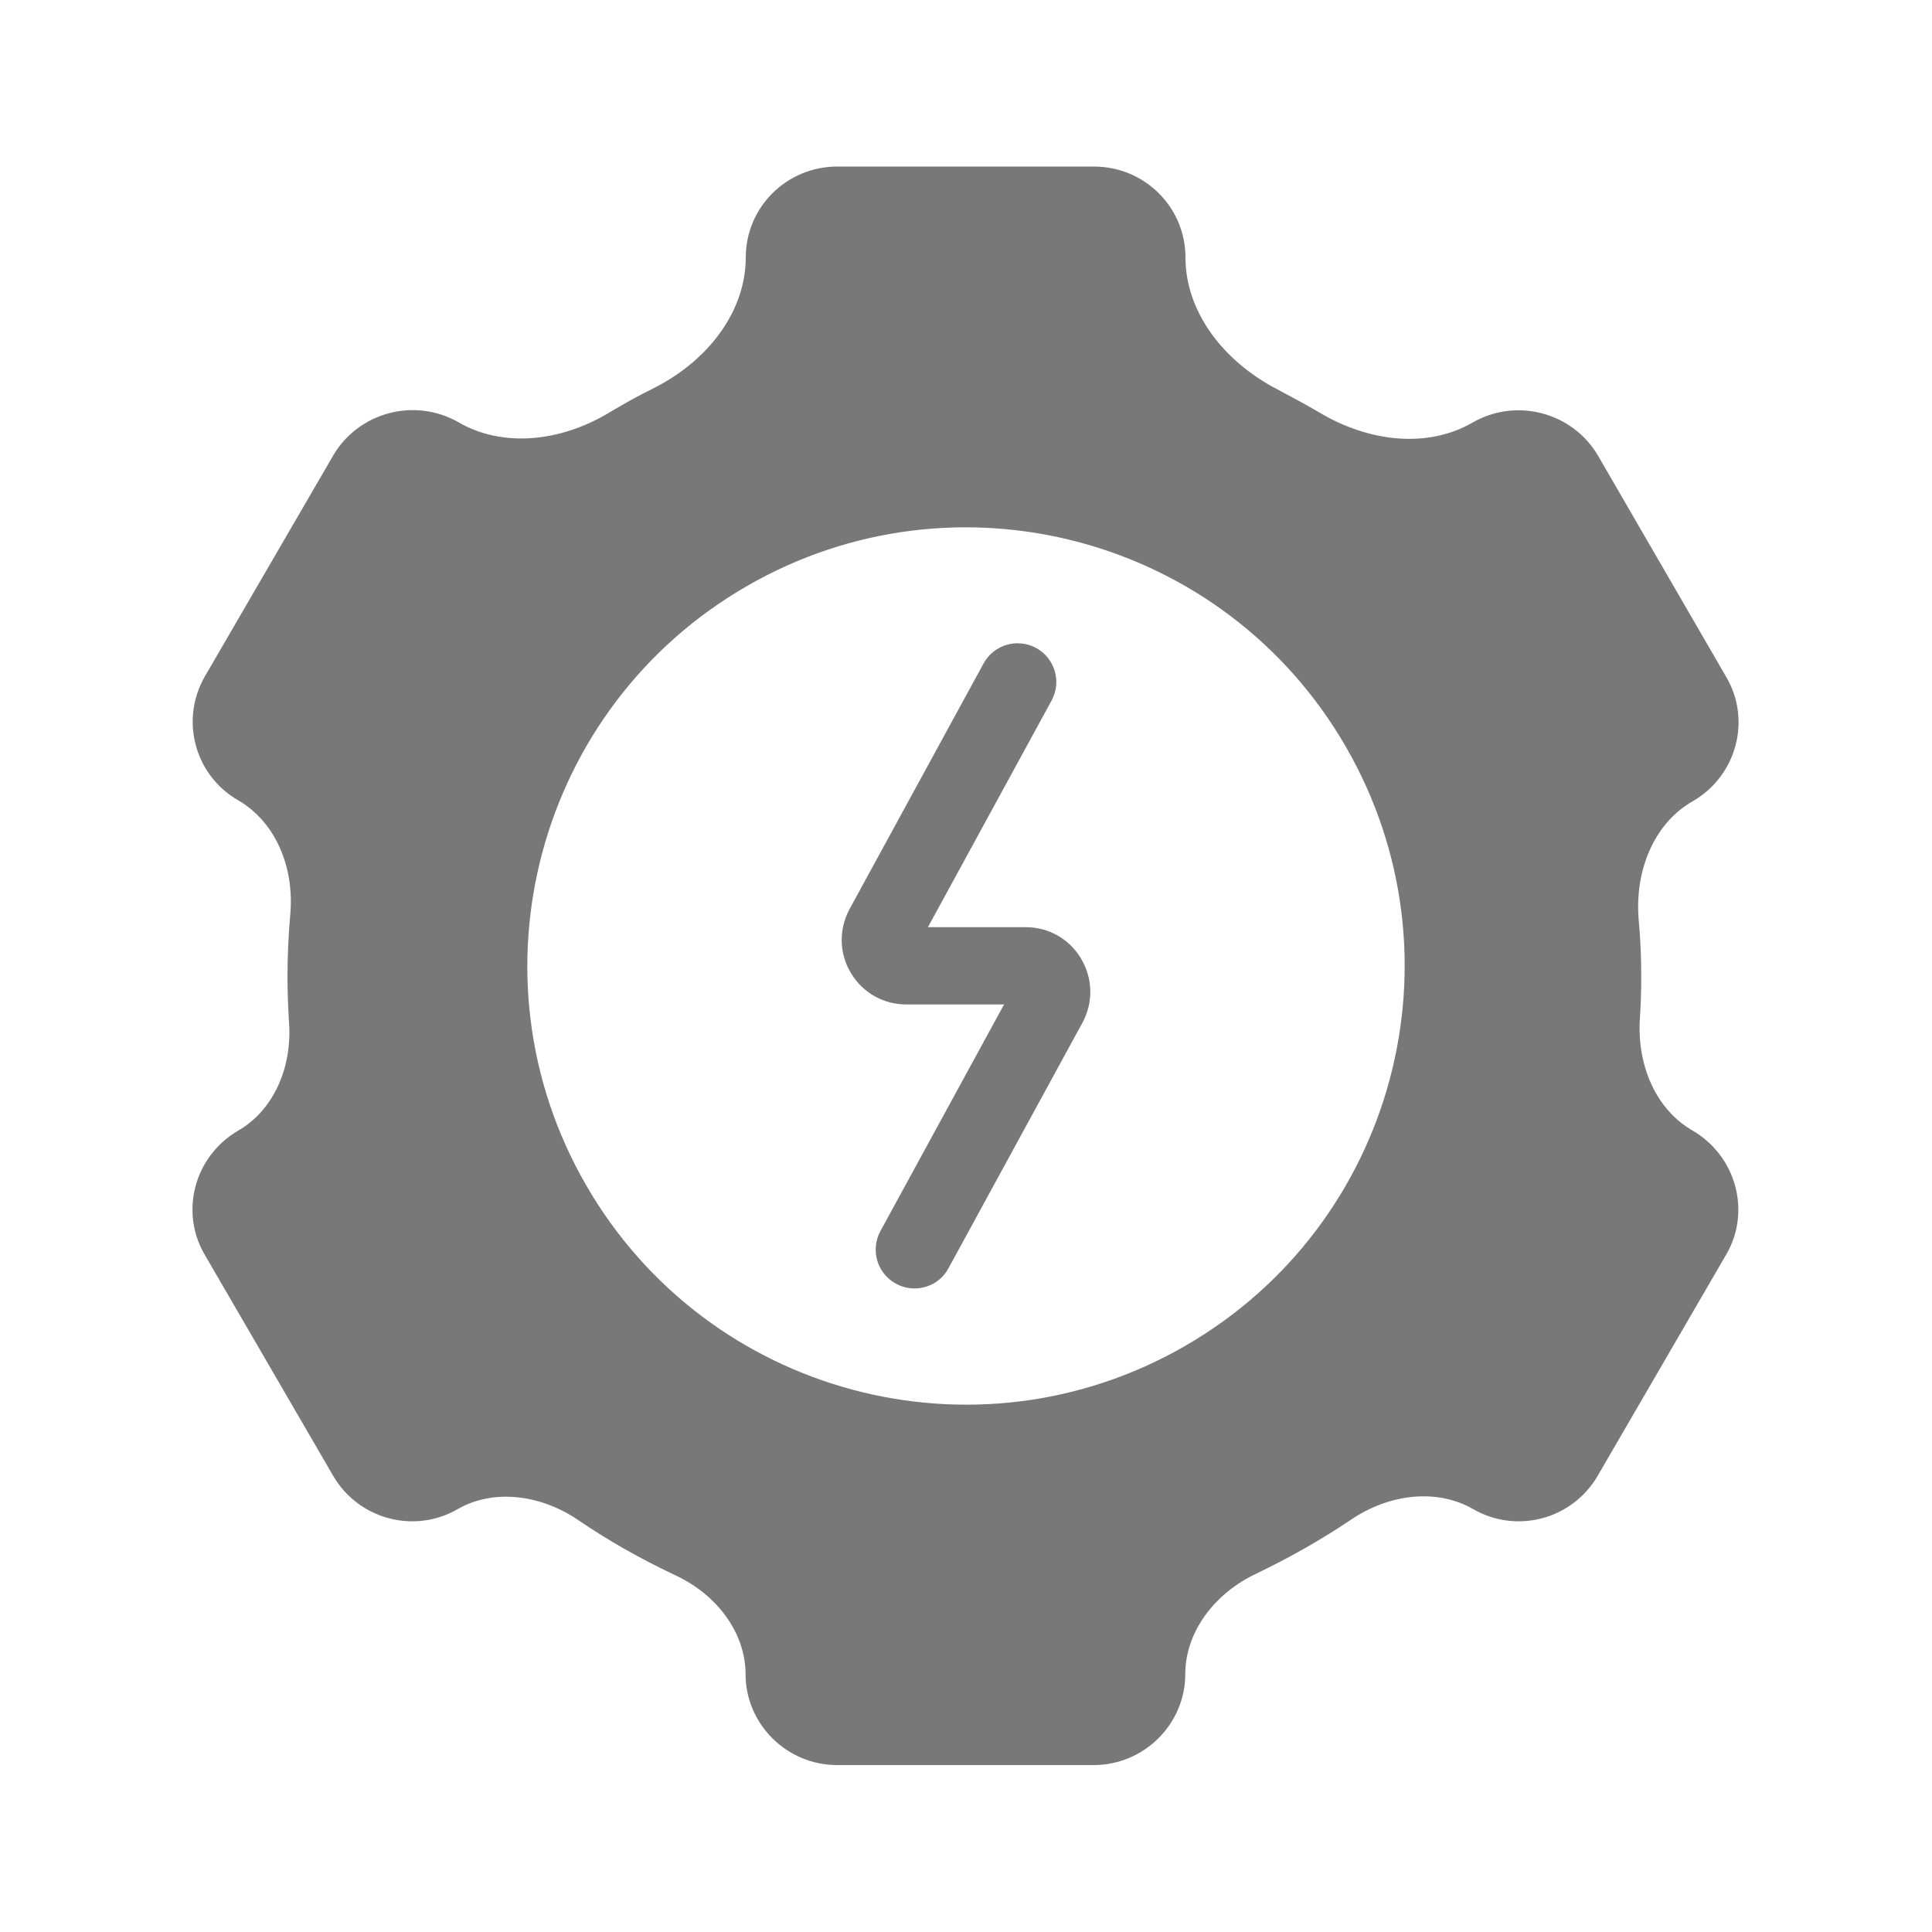
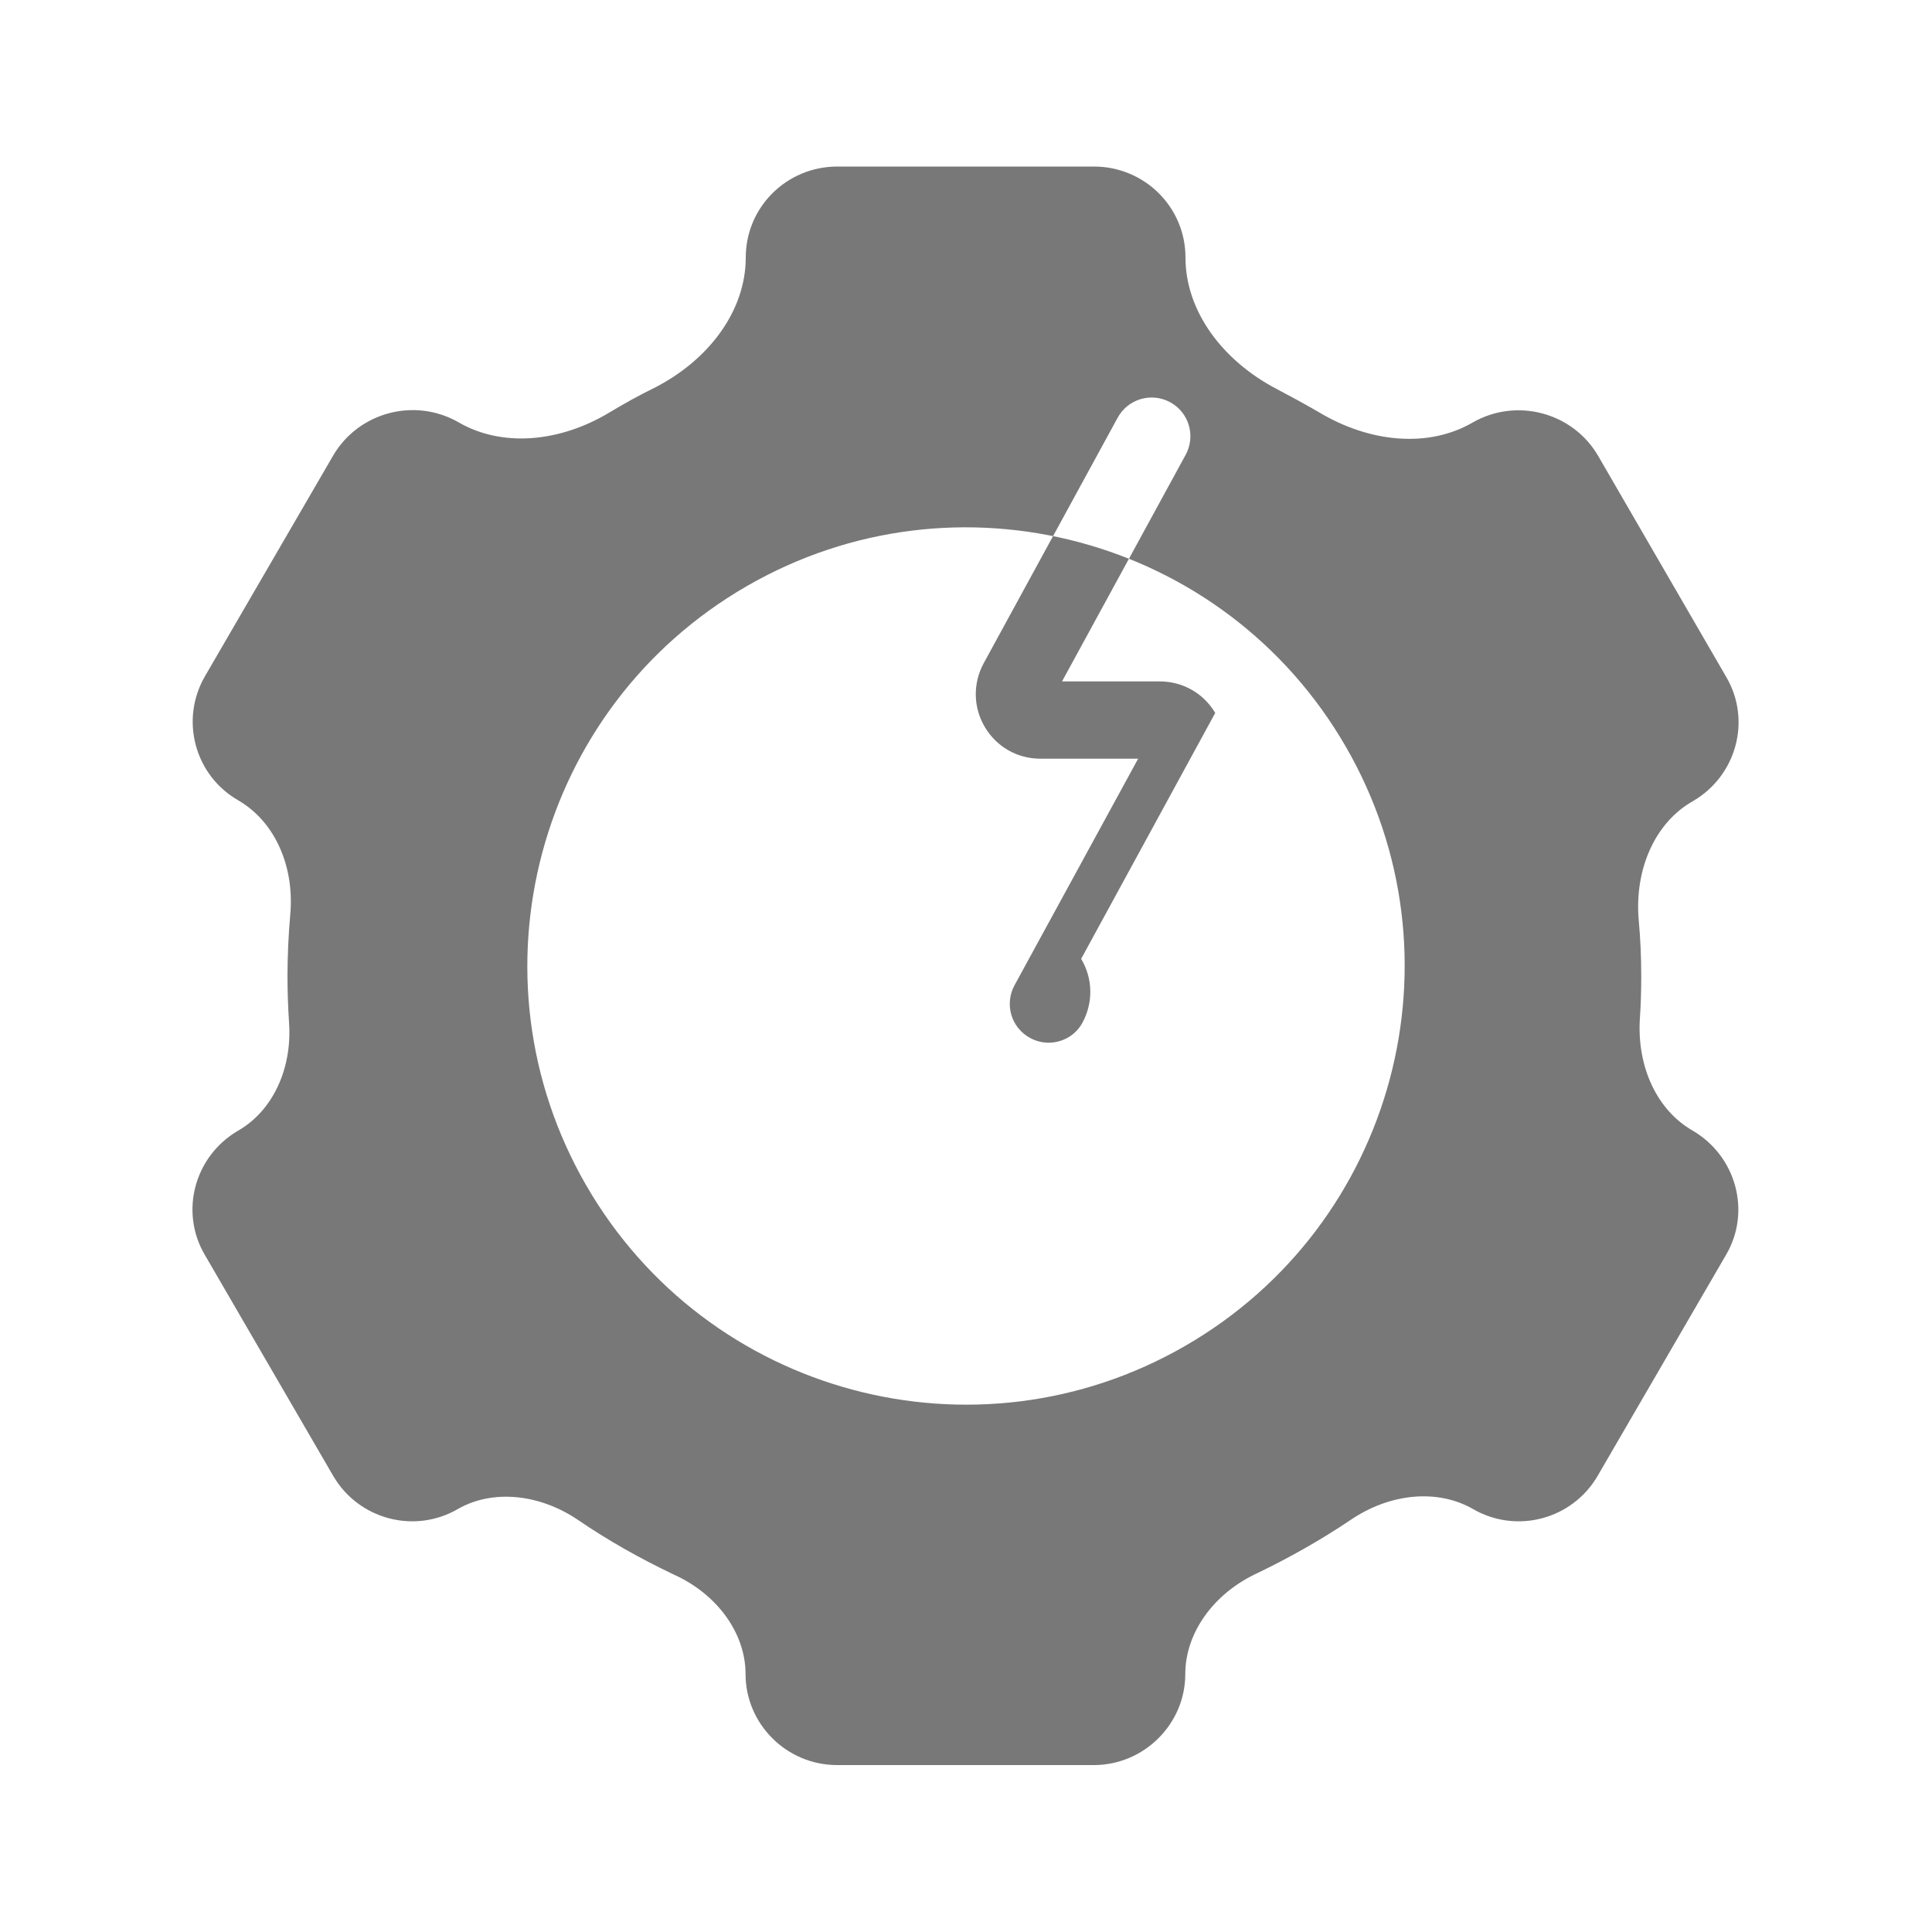
<svg xmlns="http://www.w3.org/2000/svg" id="Ebene_1" data-name="Ebene 1" viewBox="0 0 100 100">
  <defs>
    <style>
      .cls-1 {
        fill: #787878;
        stroke-width: 0px;
      }
    </style>
  </defs>
-   <path id="energy-management" class="cls-1" d="M87.63,58.53c-1.86-1.05-2.91-3.31-2.75-5.81.05-.73.07-1.45.07-2.18,0-.97-.04-1.96-.13-2.91-.23-2.64.85-5.06,2.8-6.16,2.27-1.32,3.04-4.2,1.73-6.43l-6.64-11.46c-1.31-2.23-4.2-3.01-6.47-1.72-2.31,1.35-5.37,1.05-8-.54-.69-.4-1.39-.78-2.11-1.16-2.86-1.48-4.77-4.06-4.77-6.83,0-2.61-2.12-4.71-4.74-4.71h-13.28c-2.62,0-4.74,2.1-4.74,4.71,0,2.74-1.89,5.3-4.74,6.75-.78.38-1.55.81-2.3,1.26-2.58,1.56-5.58,1.83-7.84.51-2.27-1.29-5.16-.51-6.47,1.72l-6.64,11.43c-1.31,2.26-.53,5.14,1.73,6.43,1.89,1.1,2.92,3.42,2.68,5.95-.09,1.05-.14,2.1-.14,3.15,0,.81.03,1.61.08,2.39.17,2.39-.84,4.57-2.63,5.6-2.27,1.32-3.04,4.2-1.73,6.43l6.64,11.43c1.31,2.26,4.21,3.04,6.47,1.72,1.79-1.02,4.2-.78,6.19.56,1.58,1.08,3.25,2.02,5,2.85,2.24,1.02,3.69,3.04,3.69,5.14,0,2.58,2.12,4.71,4.74,4.71h13.28c2.61,0,4.74-2.13,4.74-4.71,0-2.13,1.46-4.17,3.72-5.22,1.68-.81,3.29-1.72,4.81-2.74,2.04-1.4,4.51-1.64,6.35-.59,2.27,1.32,5.16.54,6.47-1.72l6.64-11.43c1.31-2.23.53-5.11-1.73-6.43ZM61.35,69.66c-10.86,6.27-24.74,2.55-31.01-8.31-6.27-10.86-2.55-24.74,8.31-31.01,10.86-6.27,24.74-2.55,31.01,8.31,6.27,10.86,2.55,24.74-8.31,31.01ZM55.96,49.63c.61,1.02.63,2.26.07,3.3l-6.94,12.72c-.36.67-1.05,1.04-1.76,1.04-.32,0-.65-.08-.96-.25-.97-.53-1.33-1.74-.8-2.72l6.4-11.73h-5.06c-1.19,0-2.26-.61-2.87-1.63-.61-1.02-.63-2.26-.07-3.3l6.94-12.72c.53-.97,1.74-1.33,2.72-.8.97.53,1.33,1.74.8,2.72l-6.4,11.73h5.06c1.19,0,2.26.61,2.87,1.63Z" />
+   <path id="energy-management" class="cls-1" d="M87.63,58.53c-1.86-1.05-2.91-3.31-2.75-5.81.05-.73.07-1.45.07-2.18,0-.97-.04-1.96-.13-2.91-.23-2.64.85-5.06,2.8-6.16,2.27-1.32,3.04-4.2,1.73-6.43l-6.64-11.46c-1.31-2.23-4.2-3.01-6.47-1.72-2.31,1.35-5.37,1.05-8-.54-.69-.4-1.39-.78-2.11-1.16-2.86-1.48-4.77-4.06-4.77-6.83,0-2.61-2.12-4.71-4.74-4.71h-13.28c-2.62,0-4.74,2.1-4.74,4.71,0,2.74-1.89,5.3-4.74,6.75-.78.38-1.55.81-2.3,1.26-2.58,1.56-5.58,1.83-7.84.51-2.27-1.29-5.16-.51-6.47,1.72l-6.64,11.43c-1.31,2.26-.53,5.14,1.73,6.43,1.89,1.1,2.92,3.42,2.68,5.95-.09,1.05-.14,2.1-.14,3.15,0,.81.03,1.61.08,2.39.17,2.39-.84,4.57-2.63,5.6-2.27,1.32-3.04,4.2-1.73,6.43l6.64,11.43c1.31,2.26,4.21,3.04,6.47,1.72,1.79-1.02,4.2-.78,6.19.56,1.58,1.08,3.25,2.02,5,2.85,2.24,1.02,3.69,3.04,3.69,5.14,0,2.58,2.12,4.71,4.74,4.71h13.28c2.61,0,4.74-2.13,4.74-4.71,0-2.13,1.46-4.17,3.72-5.22,1.68-.81,3.29-1.72,4.81-2.74,2.04-1.4,4.51-1.64,6.35-.59,2.27,1.32,5.16.54,6.47-1.72l6.64-11.43c1.31-2.23.53-5.11-1.73-6.43ZM61.35,69.66c-10.86,6.27-24.74,2.55-31.01-8.31-6.27-10.86-2.55-24.74,8.31-31.01,10.86-6.27,24.74-2.55,31.01,8.31,6.27,10.86,2.55,24.74-8.31,31.01ZM55.96,49.63c.61,1.02.63,2.26.07,3.3c-.36.67-1.05,1.04-1.76,1.04-.32,0-.65-.08-.96-.25-.97-.53-1.33-1.74-.8-2.72l6.4-11.73h-5.06c-1.19,0-2.26-.61-2.87-1.63-.61-1.02-.63-2.26-.07-3.3l6.94-12.72c.53-.97,1.74-1.33,2.72-.8.97.53,1.33,1.74.8,2.72l-6.4,11.73h5.06c1.19,0,2.26.61,2.87,1.63Z" />
</svg>